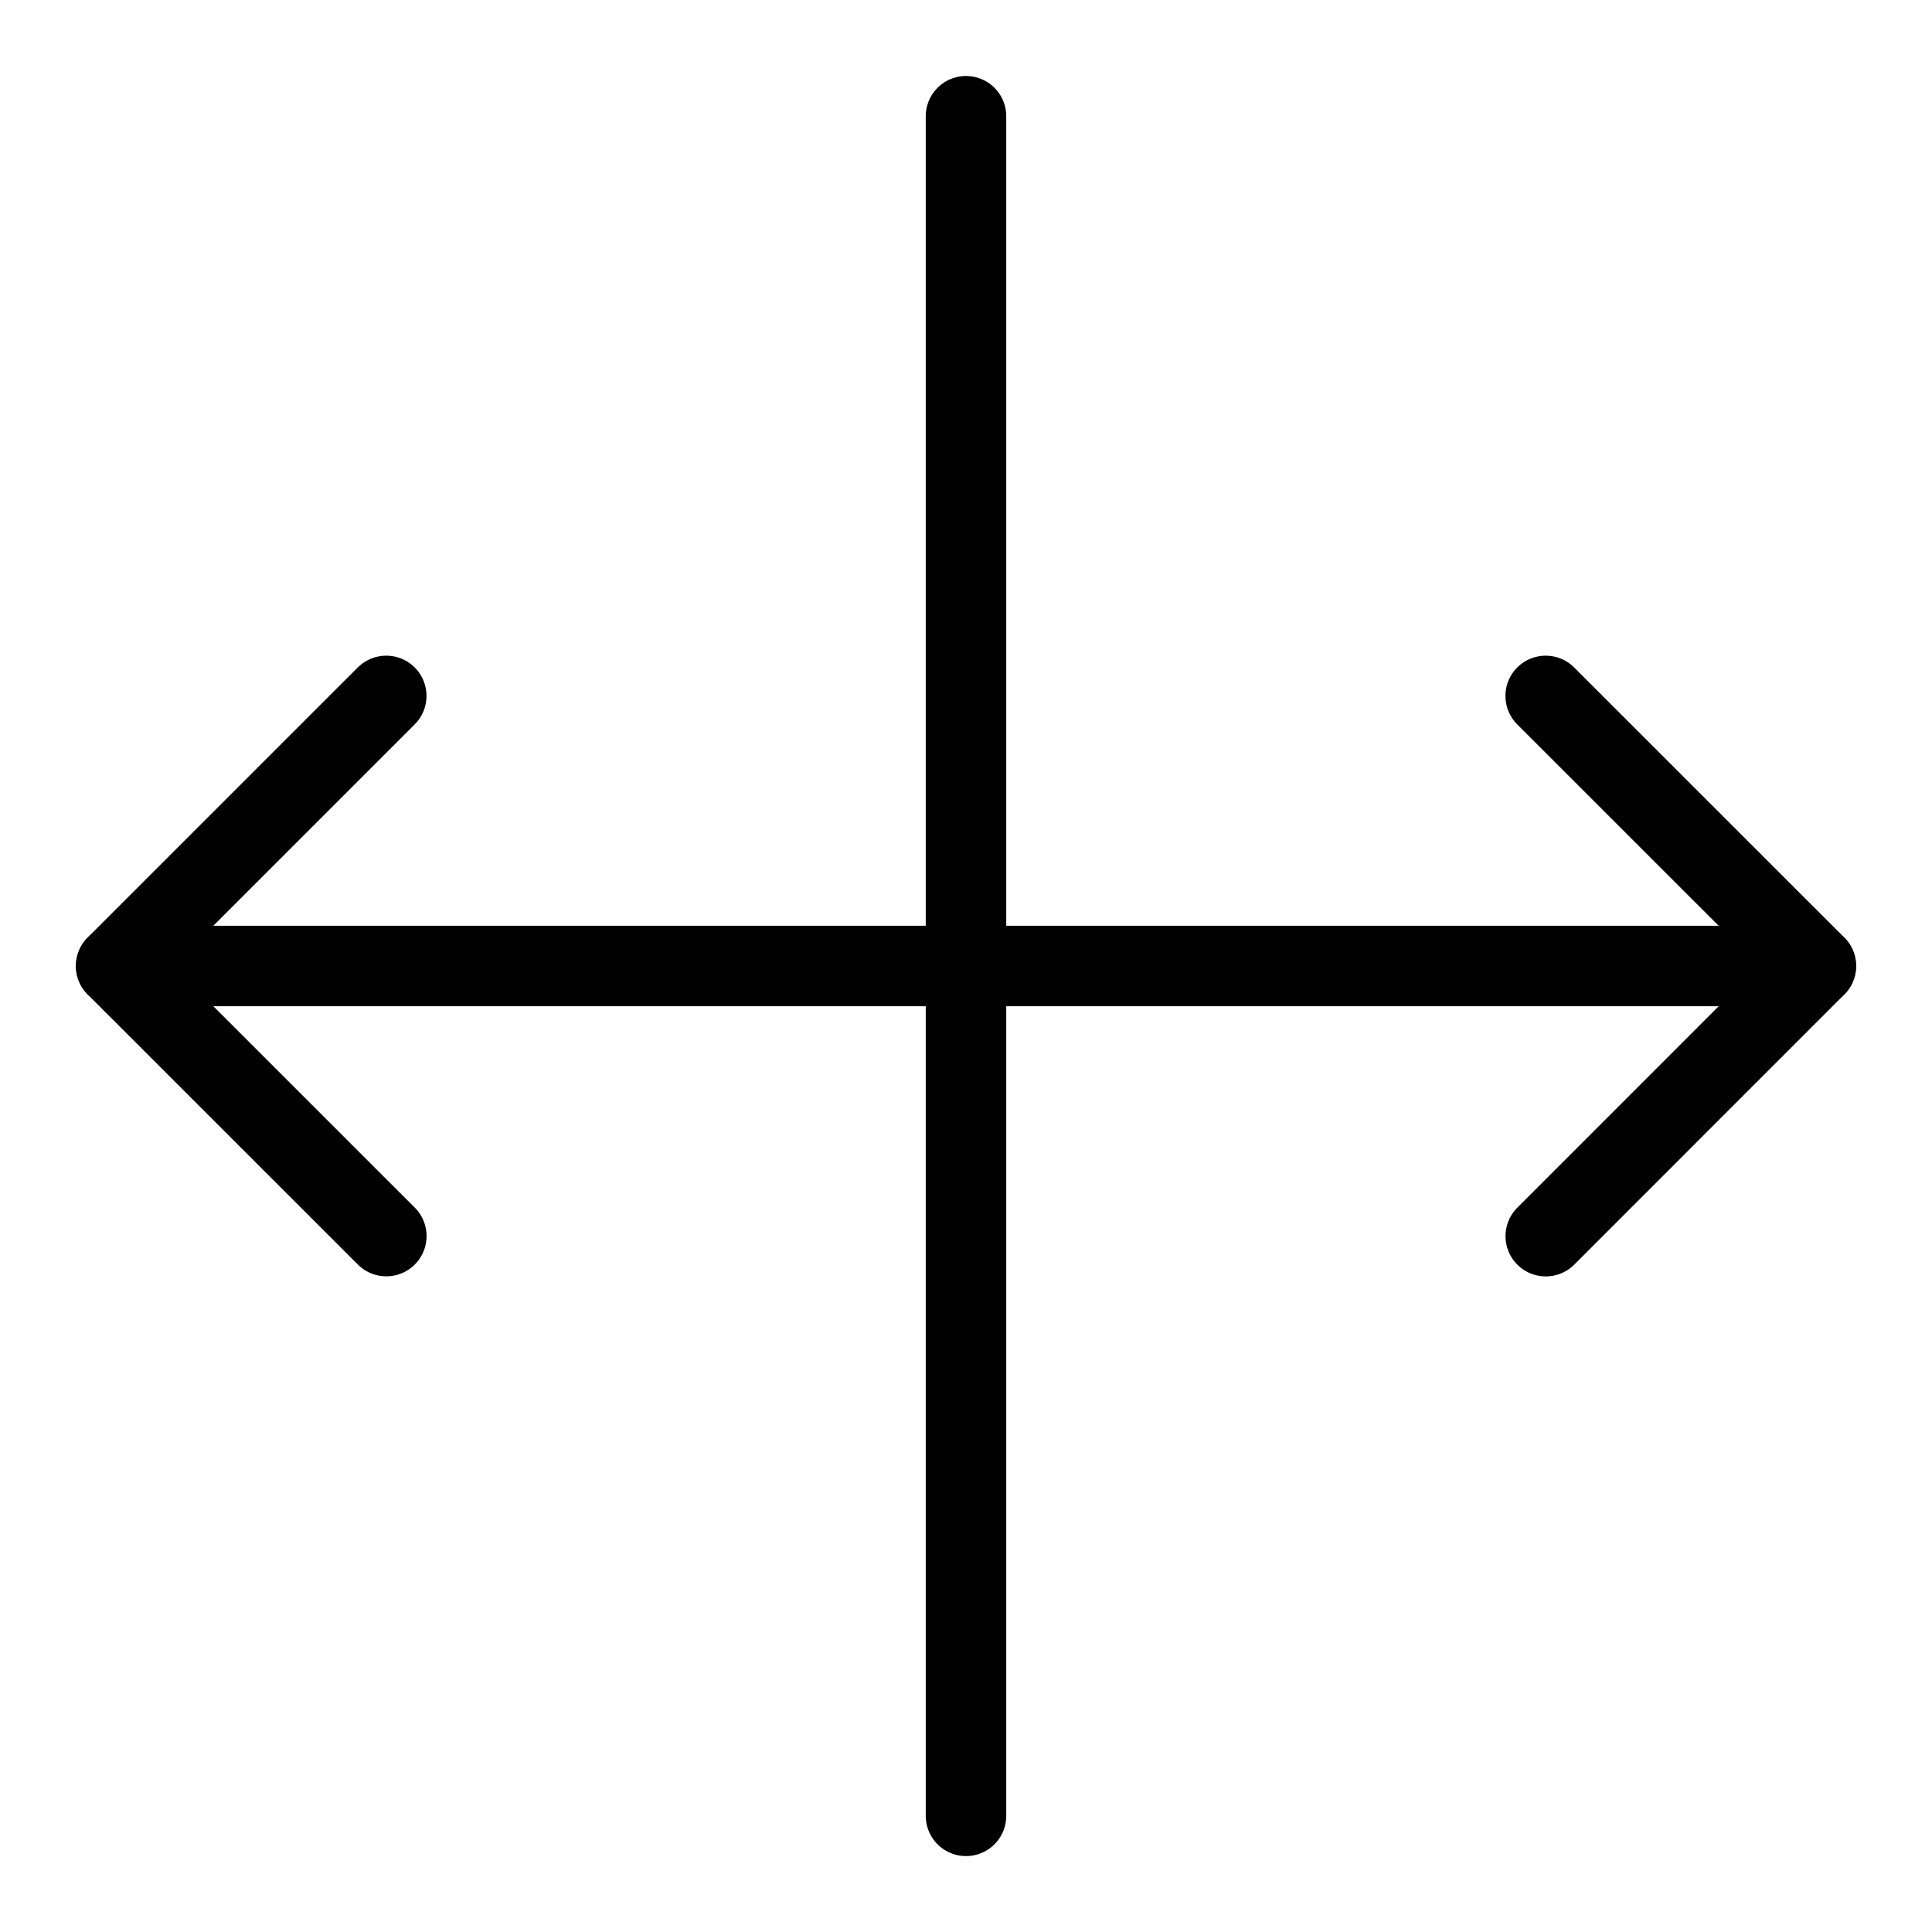
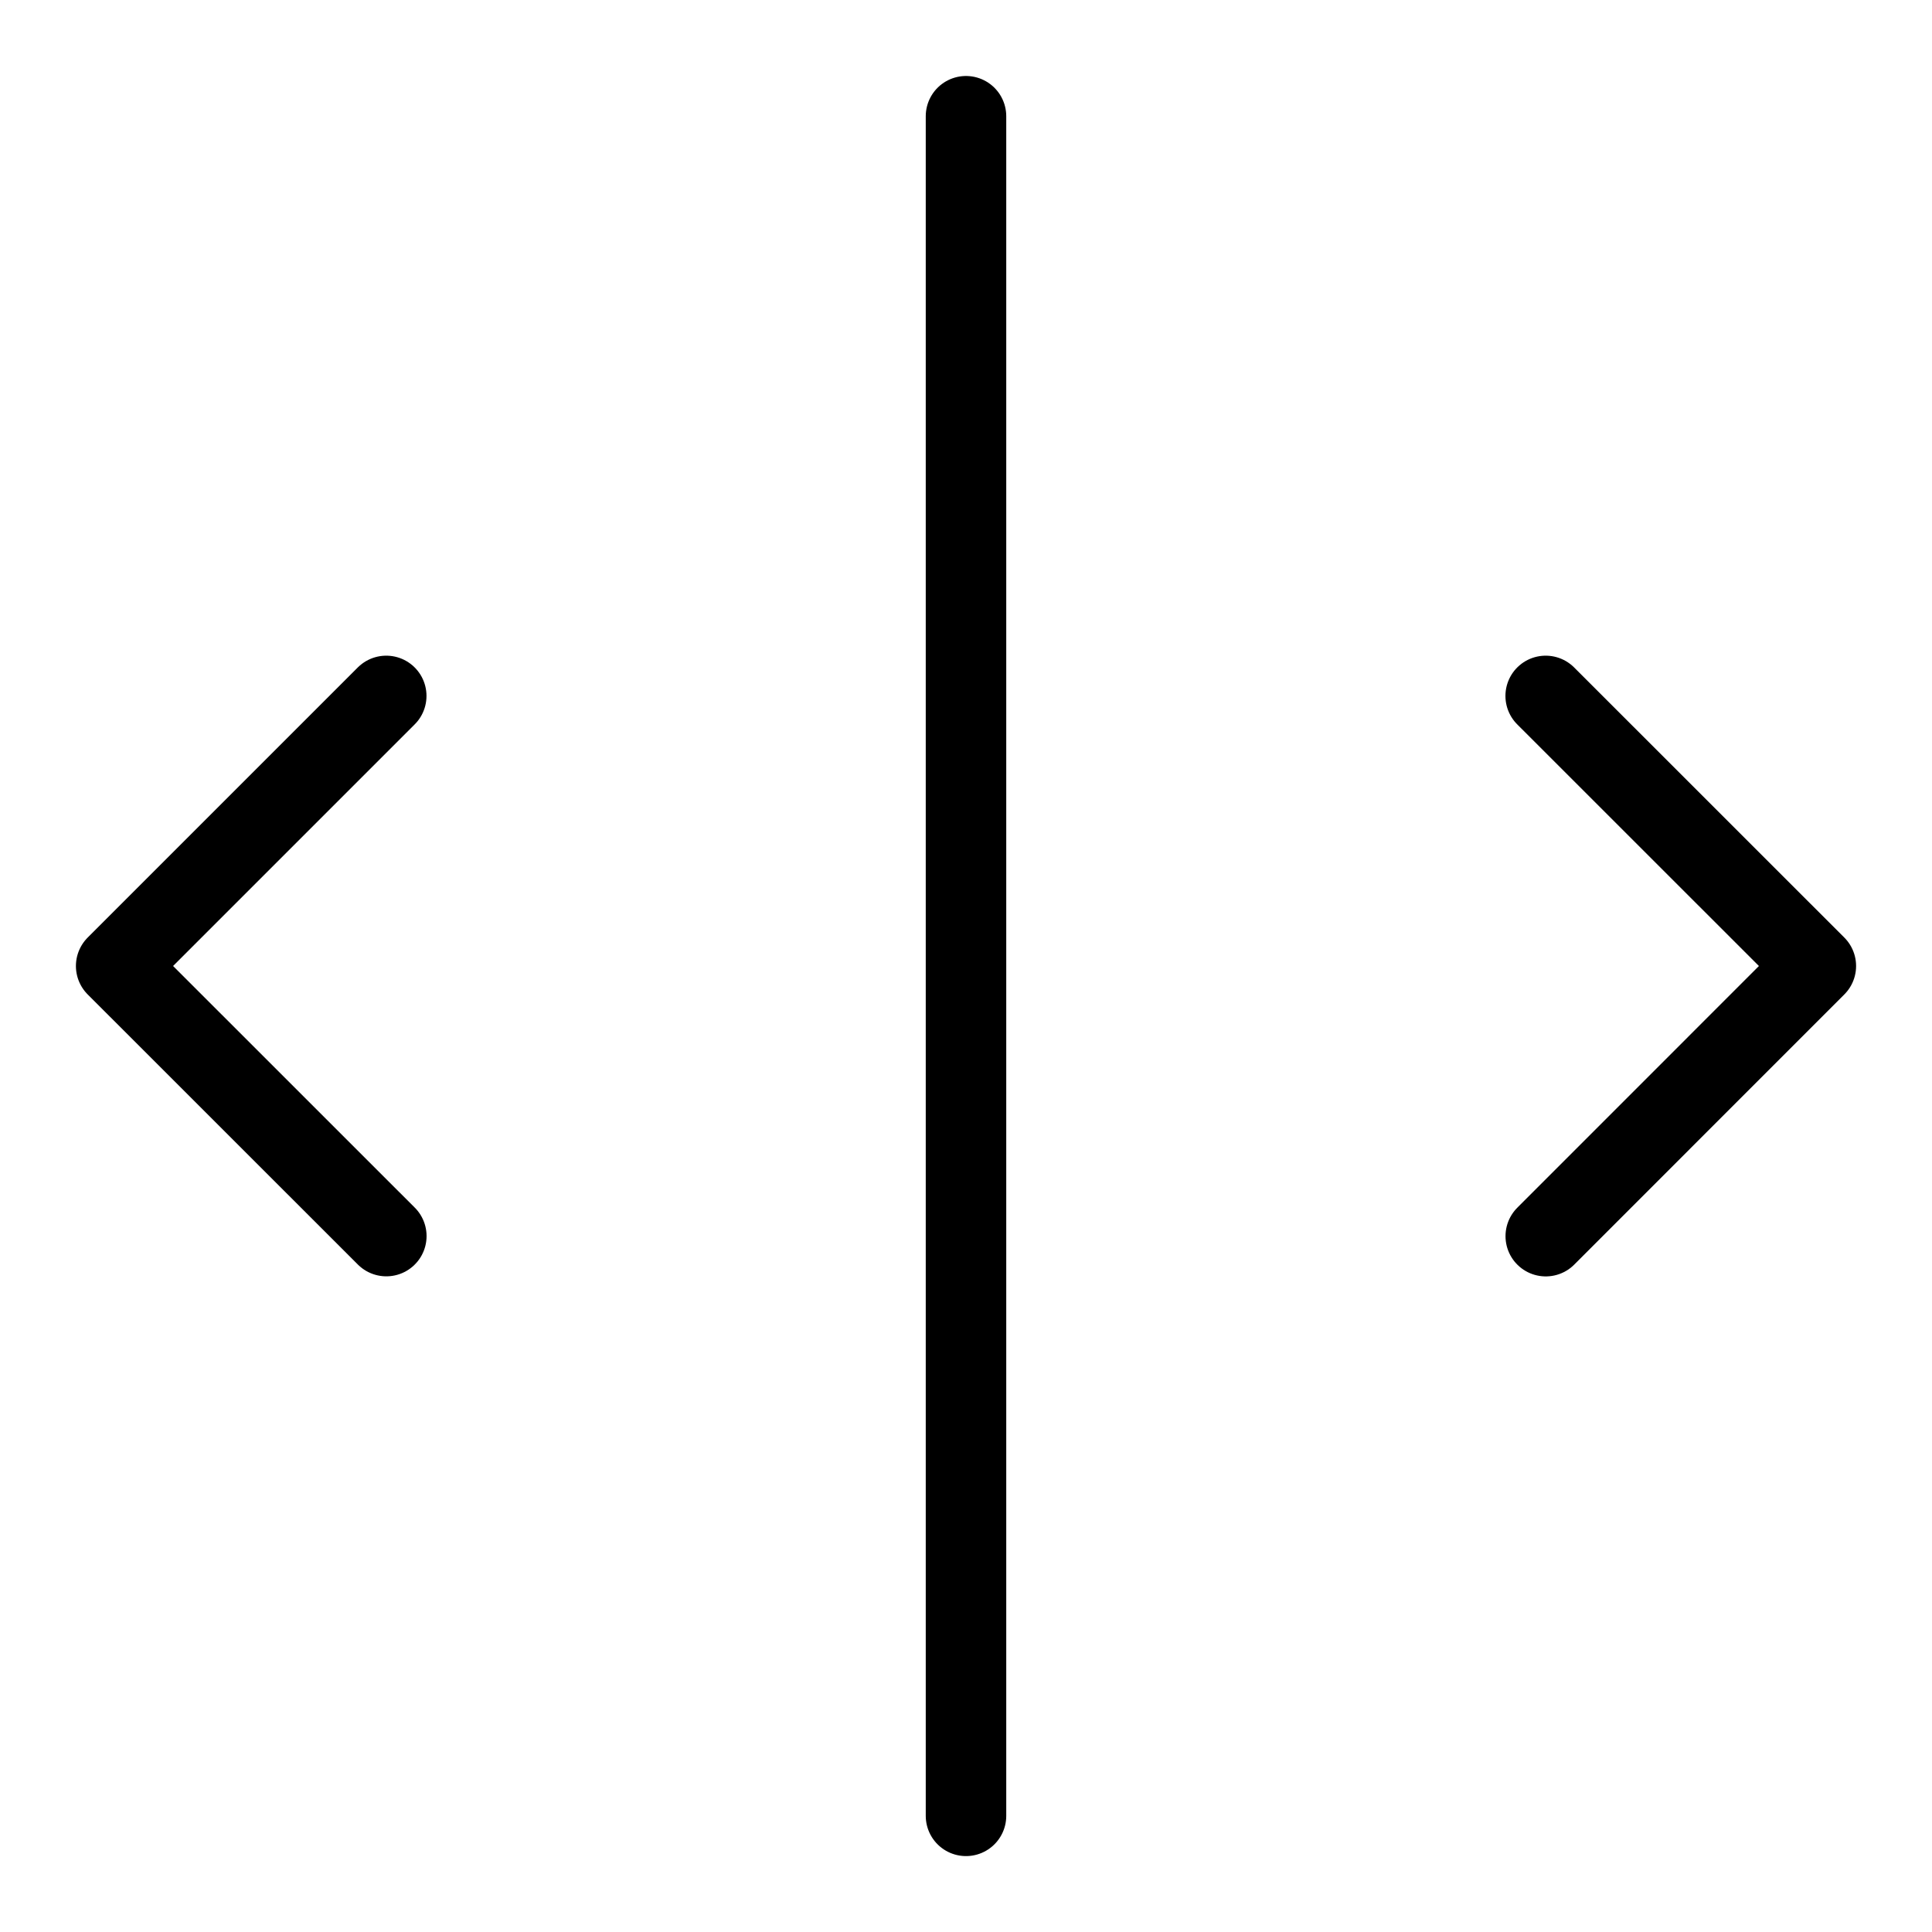
<svg xmlns="http://www.w3.org/2000/svg" fill="none" viewBox="0 0 24 24">
  <path stroke="#000000" stroke-linecap="round" stroke-linejoin="round" d="M4.799 15.355 1.443 12l3.355 -3.355" stroke-width="1" />
  <path stroke="#000000" stroke-linecap="round" stroke-linejoin="round" d="M19.201 8.645 22.557 12l-3.355 3.356" stroke-width="1" />
-   <path stroke="#000000" stroke-linecap="round" stroke-linejoin="round" d="M22.557 12 1.443 12" stroke-width="1" />
  <path stroke="#000000" stroke-linecap="round" stroke-linejoin="round" d="m12 22.557 0 -21.113" stroke-width="1" />
</svg>